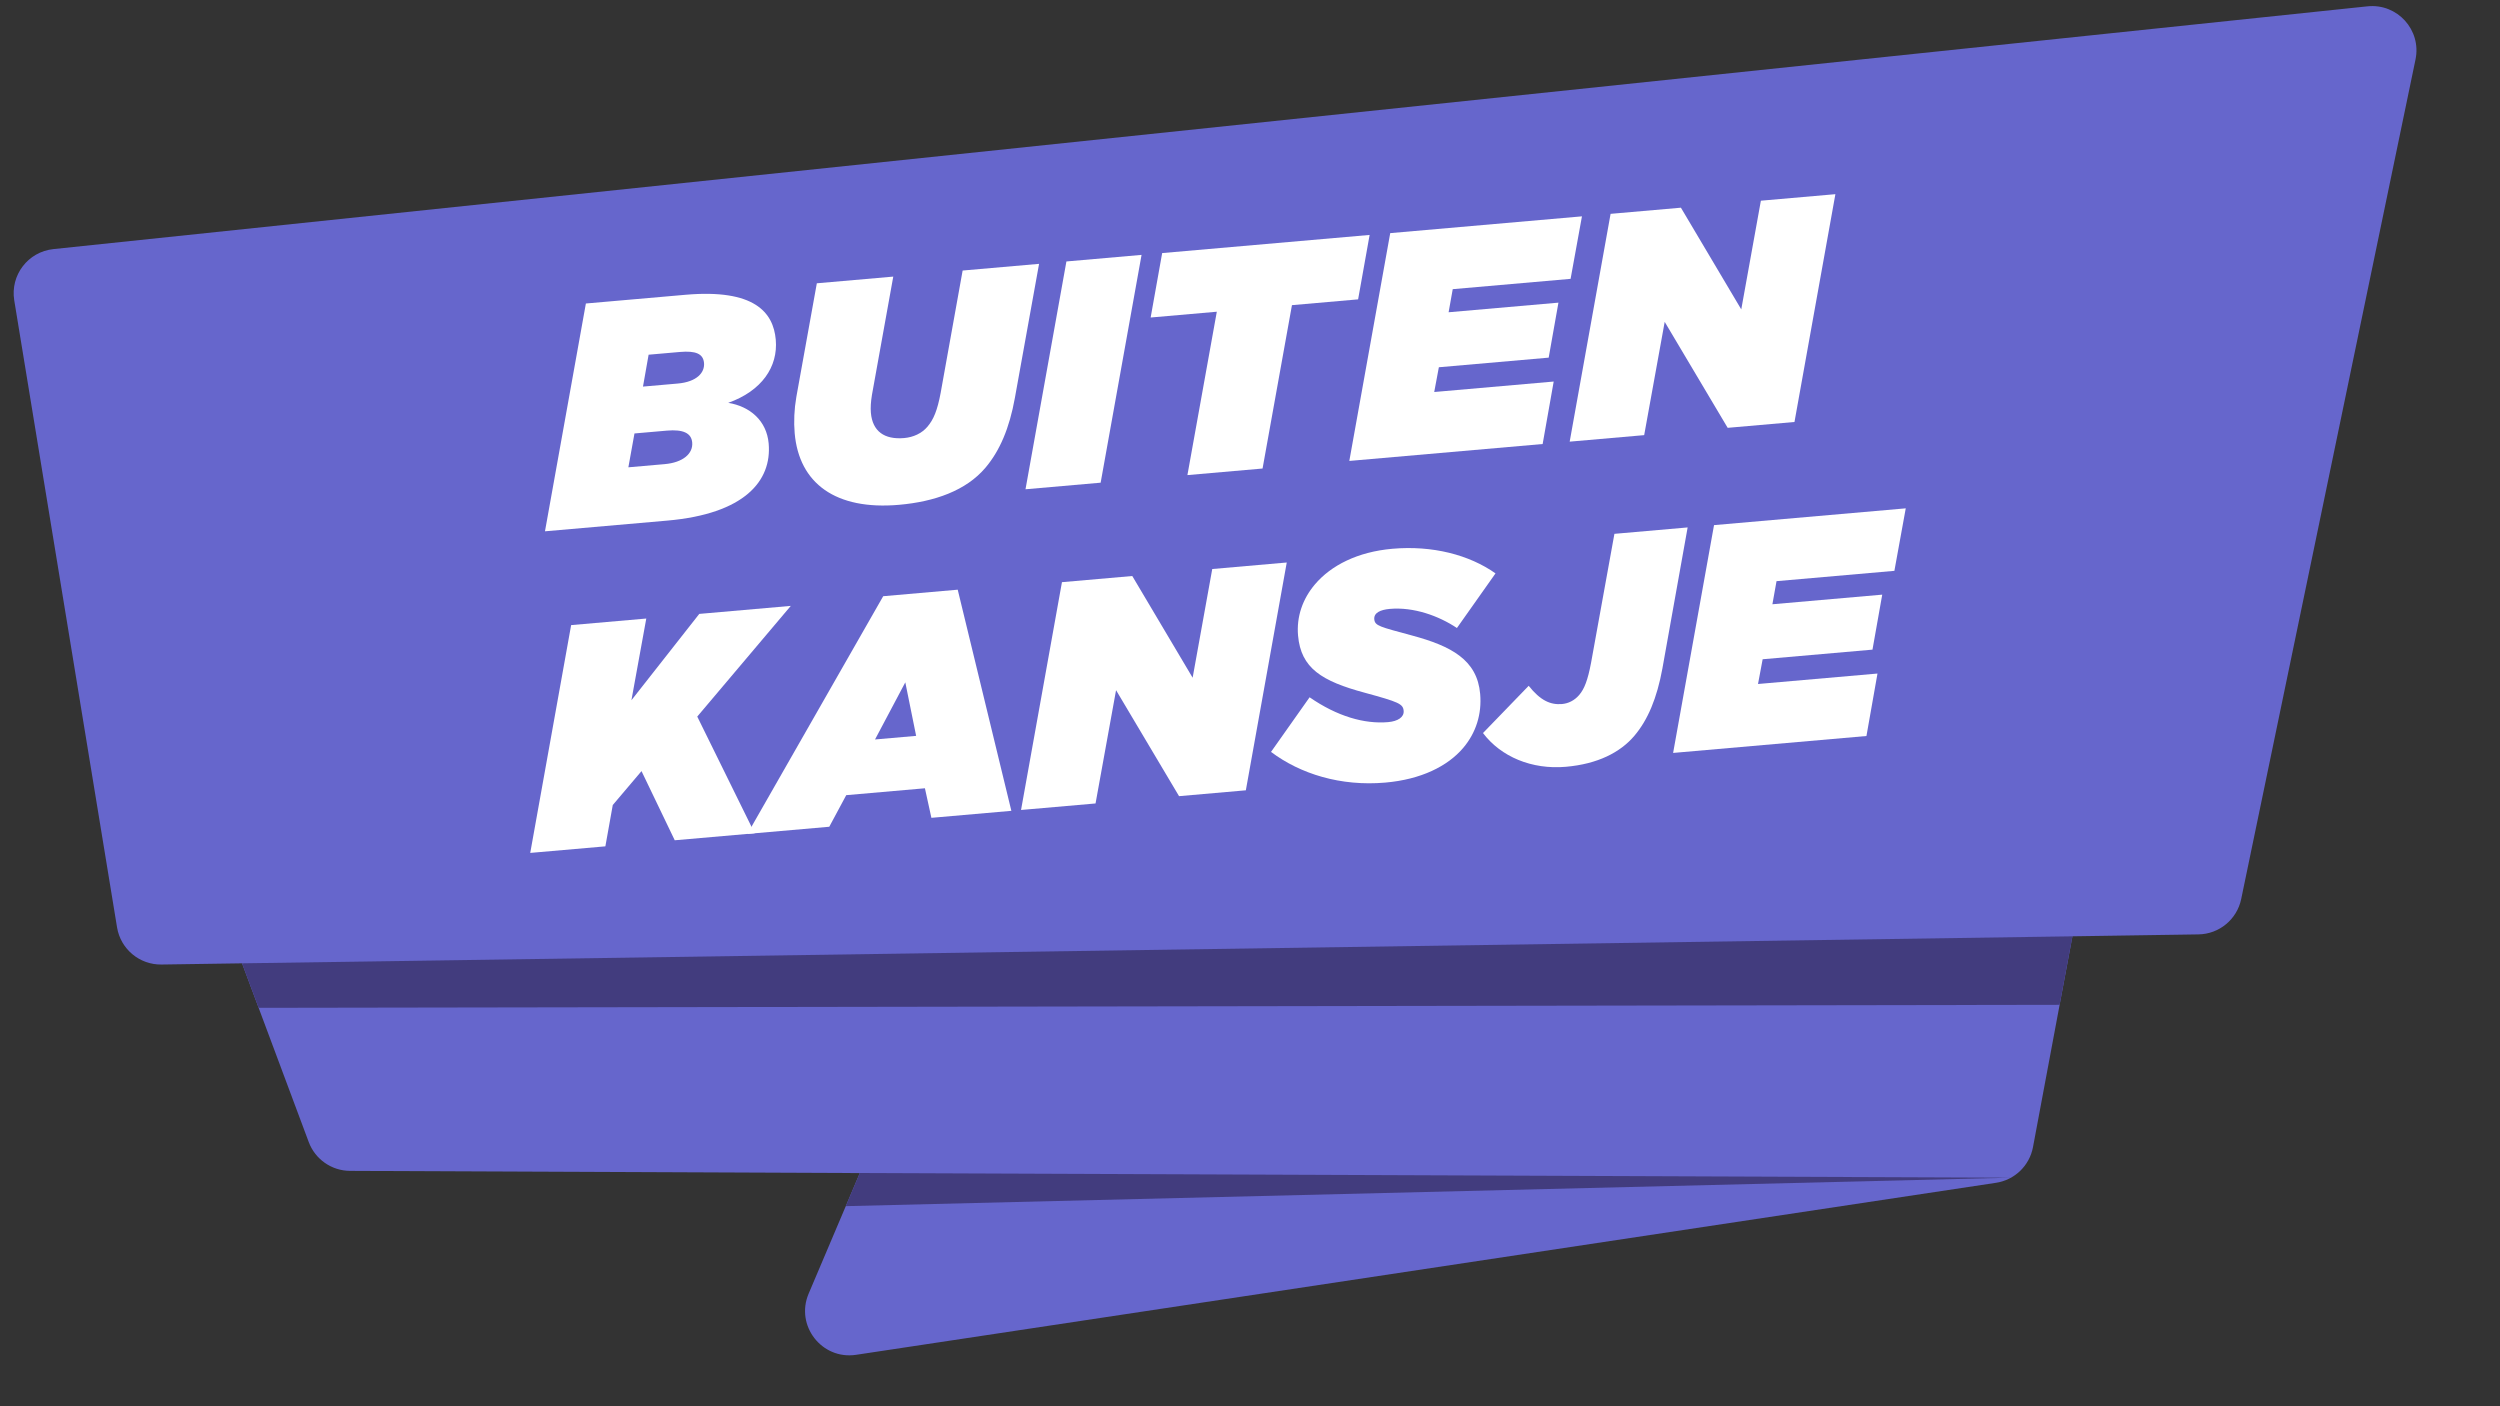
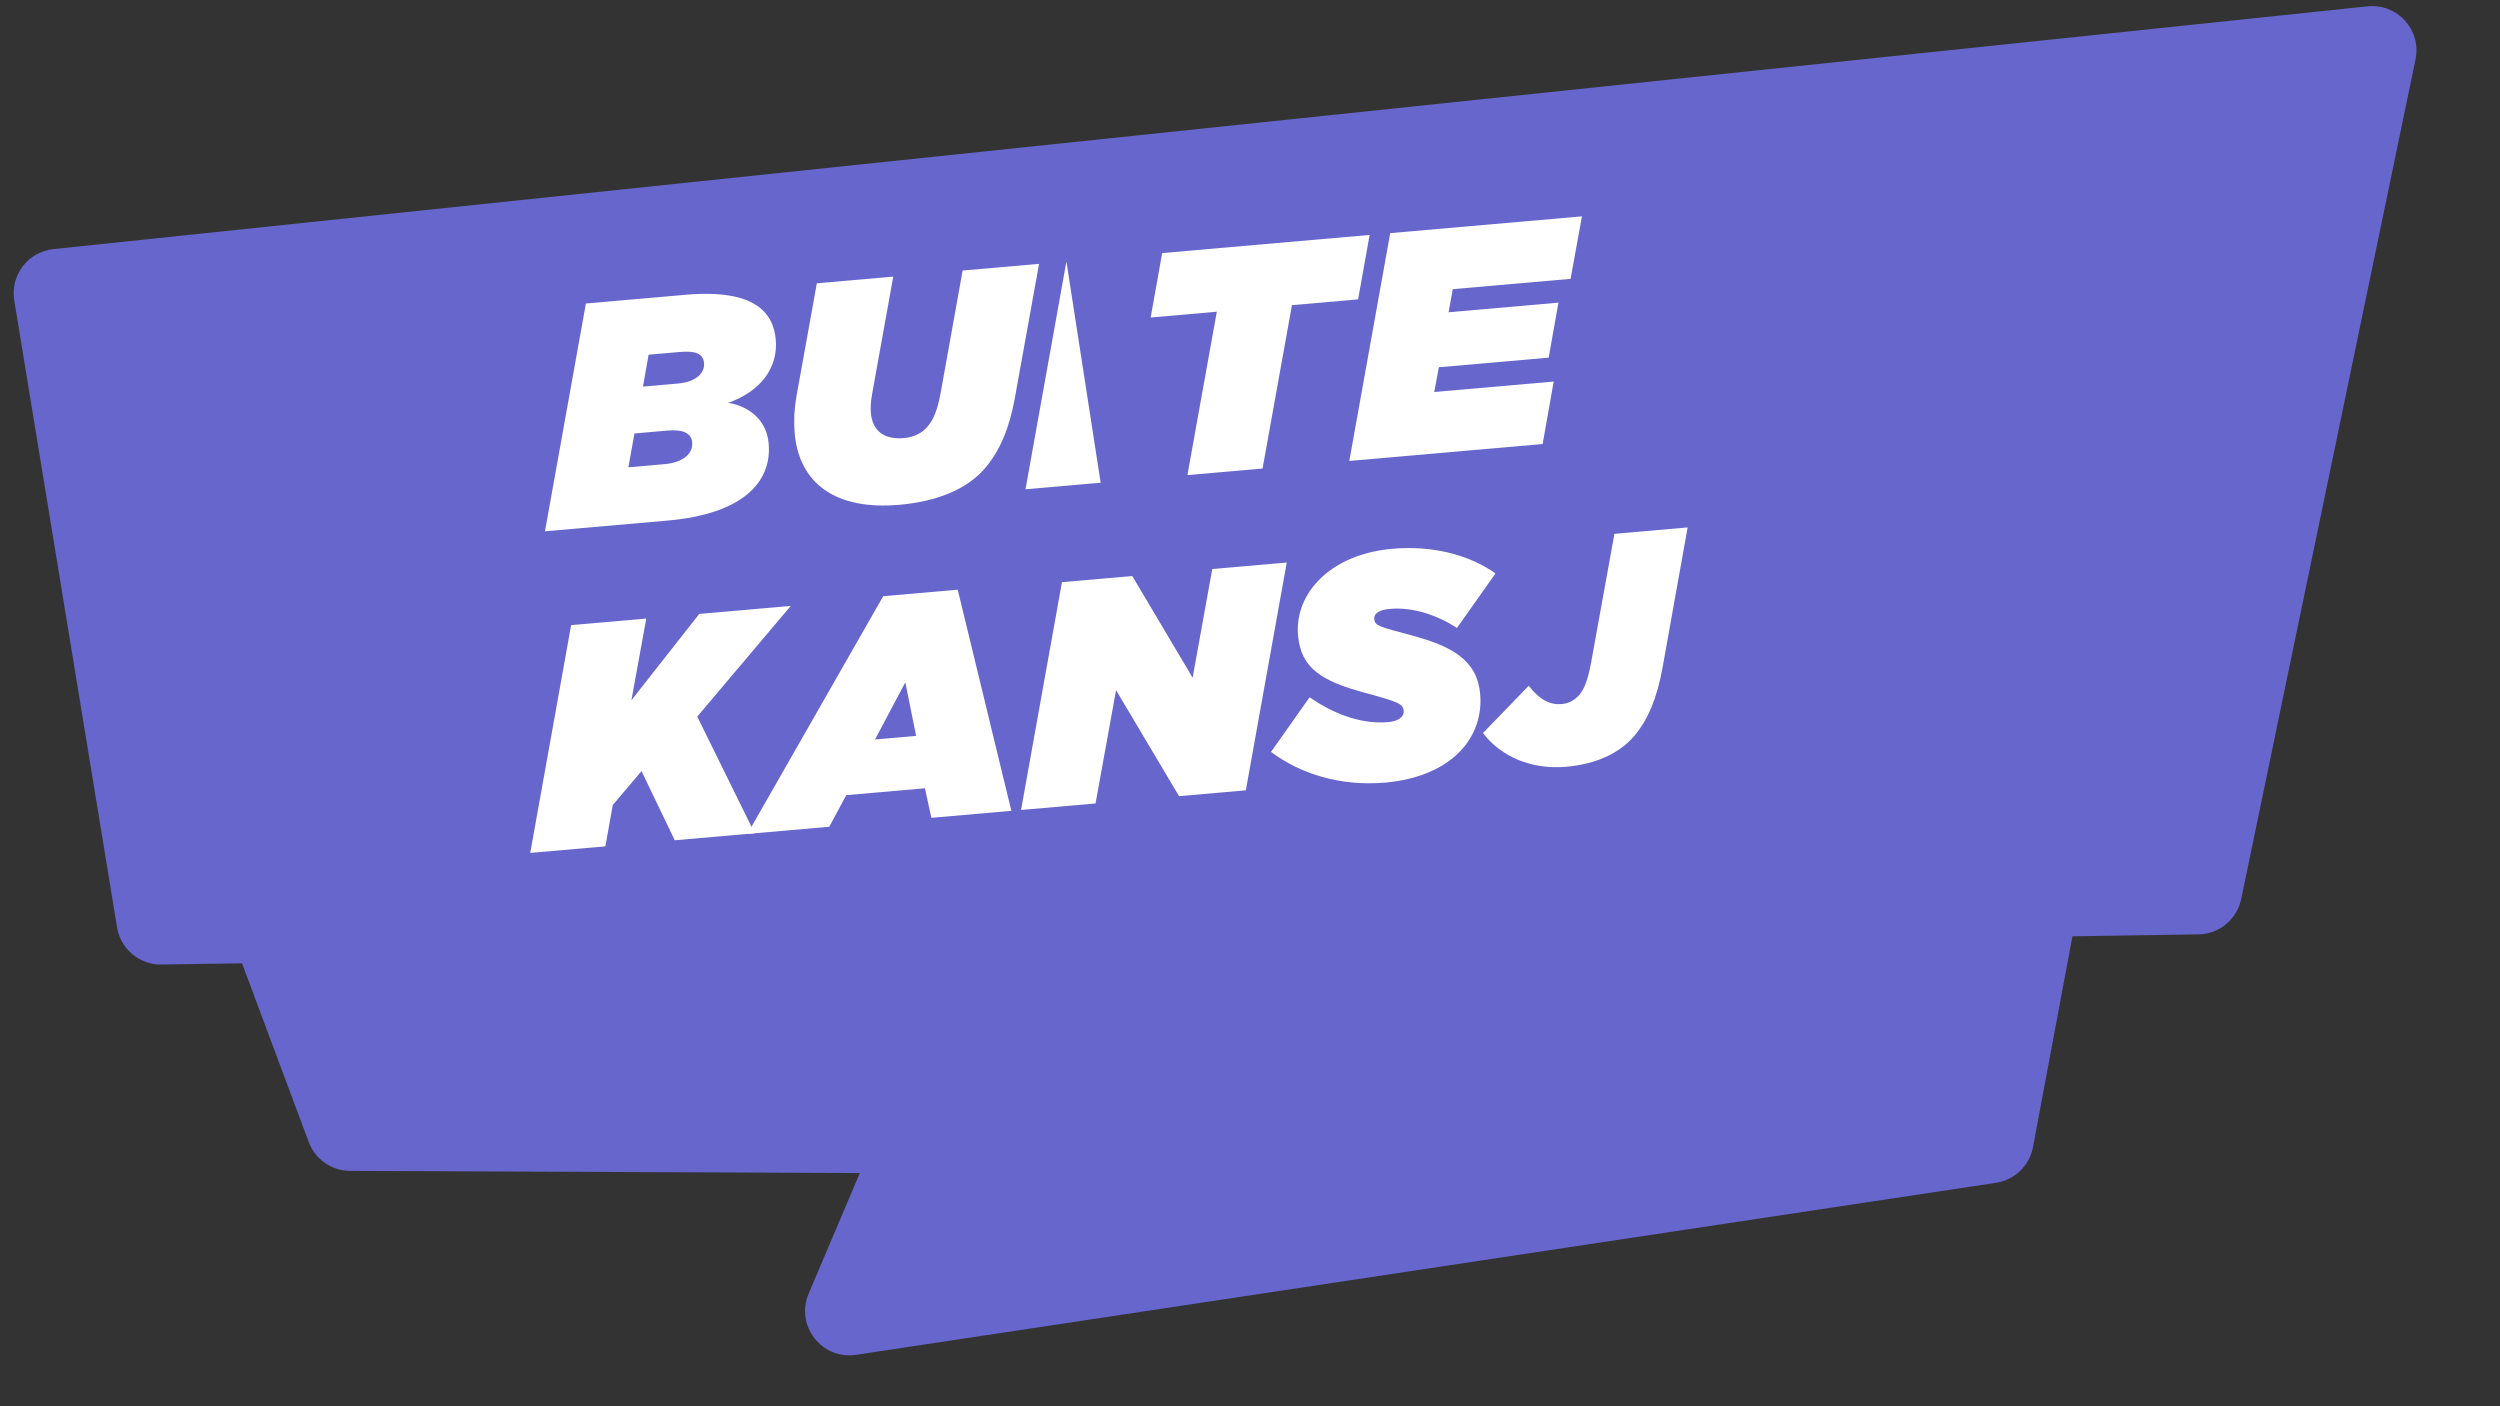
<svg xmlns="http://www.w3.org/2000/svg" width="352" height="198" viewBox="0 0 352 198" fill="none">
  <rect x="0" y="0" width="352" height="198" fill="#333333" stroke="none" />
  <path fill-rule="evenodd" clip-rule="evenodd" d="M333.341 0.892C337.547 0.451 340.965 4.23 340.105 8.37L315.559 126.589C314.964 129.451 312.464 131.518 309.541 131.562L291.801 131.832L286.245 161.514C285.756 164.126 283.668 166.142 281.04 166.538L120.534 190.758C115.707 191.487 111.949 186.641 113.856 182.146L121.062 165.169L49.292 164.86C46.696 164.849 44.378 163.232 43.47 160.8L34.078 135.636L22.735 135.806C19.642 135.852 16.981 133.626 16.481 130.574L2.006 42.292C1.425 38.749 3.944 35.448 7.515 35.073L333.341 0.892Z" fill="#6666CC" />
-   <path fill-rule="evenodd" clip-rule="evenodd" d="M34.079 135.636L291.801 131.832L289.993 141.48L36.418 141.903L34.079 135.636Z" fill="#423C7E" />
-   <path fill-rule="evenodd" clip-rule="evenodd" d="M283.151 165.817L121.059 165.162L119.085 169.826L283.151 165.817Z" fill="#423C7E" />
  <path d="M76.732 74.807L93.96 73.3C104.812 72.35 108.691 67.726 108.229 62.445C107.947 59.222 105.584 57.219 102.533 56.719C107.262 55.043 109.561 51.639 109.229 47.835C108.892 43.985 106.231 40.655 96.51 41.506L82.492 42.732L76.732 74.807ZM88.474 65.797L89.333 61.031L93.9 60.632C96.161 60.434 97.346 60.962 97.463 62.304C97.6 63.871 96.161 65.124 93.584 65.35L88.474 65.797ZM90.532 54.432L91.324 49.942L95.71 49.559C97.971 49.361 99.013 49.811 99.127 51.109C99.244 52.452 98.129 53.767 95.416 54.004L90.532 54.432Z" fill="white" />
  <path d="M126.578 71.078C131.597 70.638 136.017 69.079 138.743 65.864C140.767 63.477 142.129 60.291 142.895 56.029L146.301 37.15L135.539 38.091L132.444 55.32C131.978 57.796 131.45 59.06 130.583 60.083C129.798 61.009 128.616 61.563 127.305 61.678C124.502 61.923 122.847 60.715 122.62 58.119C122.557 57.403 122.618 56.541 122.766 55.626L125.772 38.946L115.01 39.887L112.127 55.88C111.823 57.62 111.75 59.386 111.891 60.997C112.509 68.069 117.67 71.857 126.578 71.078Z" fill="white" />
-   <path d="M144.391 68.888L154.972 67.962L160.732 35.887L150.151 36.813L144.391 68.888Z" fill="white" />
+   <path d="M144.391 68.888L154.972 67.962L150.151 36.813L144.391 68.888Z" fill="white" />
  <path d="M167.188 66.893L177.769 65.968L181.907 42.965L191.222 42.15L192.843 33.078L163.633 35.633L162.012 44.705L171.327 43.89L167.188 66.893Z" fill="white" />
  <path d="M189.984 64.899L217.205 62.517L218.76 53.722L201.939 55.194L202.591 51.709L218.055 50.356L219.428 42.613L203.964 43.966L204.545 40.713L221.14 39.261L222.739 30.462L195.744 32.824L189.984 64.899Z" fill="white" />
-   <path d="M221.011 62.184L231.501 61.267L234.389 45.319L243.257 60.238L252.663 59.415L258.423 27.34L247.932 28.258L245.17 43.563L236.673 29.243L226.771 30.109L221.011 62.184Z" fill="white" />
  <path d="M74.657 120.09L85.237 119.165L86.278 113.346L90.325 108.572L95.004 118.31L106.263 117.325L98.174 100.894L111.345 85.309L98.458 86.437L88.905 98.593L90.997 87.09L80.416 88.015L74.657 120.09Z" fill="white" />
  <path d="M105.231 117.415L116.761 116.407L119.151 111.958L130.229 110.989L131.14 115.149L142.399 114.164L134.846 83.028L124.355 83.946L105.231 117.415ZM123.204 104.117L127.467 96.076L128.992 103.61L123.204 104.117Z" fill="white" />
  <path d="M143.763 114.044L154.253 113.127L157.141 97.179L166.01 112.098L175.415 111.275L181.175 79.2L170.684 80.118L167.923 95.423L159.425 81.103L149.523 81.969L143.763 114.044Z" fill="white" />
  <path d="M195.056 110.188C200.075 109.749 203.83 107.887 206.019 105.305C207.837 103.162 208.654 100.519 208.407 97.7C207.988 92.91 204.356 90.973 198.802 89.475C194.275 88.247 193.582 88.127 193.499 87.187C193.421 86.292 194.339 85.851 195.696 85.732C199.042 85.439 202.57 86.709 205.135 88.424L210.568 80.733C206.877 78.124 201.701 76.773 196.049 77.267C191.165 77.695 187.414 79.601 185.142 82.281C183.407 84.327 182.534 86.839 182.765 89.48C183.168 94.09 186.106 95.907 192.172 97.541C196.933 98.839 197.549 99.101 197.635 100.085C197.713 100.98 196.807 101.556 195.45 101.675C192.104 101.967 188.271 100.859 184.391 98.177L178.959 105.869C183.104 108.979 188.771 110.738 195.056 110.188Z" fill="white" />
  <path d="M220.475 107.964C224.951 107.573 228.135 105.941 230.117 103.603C232.017 101.362 233.3 98.318 234.07 94.101L237.62 74.262L227.31 75.164L224.023 93.312C223.556 95.788 223.07 97.003 222.368 97.831C221.666 98.659 220.789 99.052 219.93 99.127C218.302 99.269 216.879 98.627 215.24 96.561L208.805 103.212C211.33 106.554 215.682 108.384 220.475 107.964Z" fill="white" />
-   <path d="M235.575 106.012L262.796 103.63L264.35 94.835L247.529 96.306L248.181 92.822L263.645 91.469L265.019 83.726L249.554 85.079L250.135 81.826L266.73 80.374L268.33 71.575L241.335 73.937L235.575 106.012Z" fill="white" />
</svg>